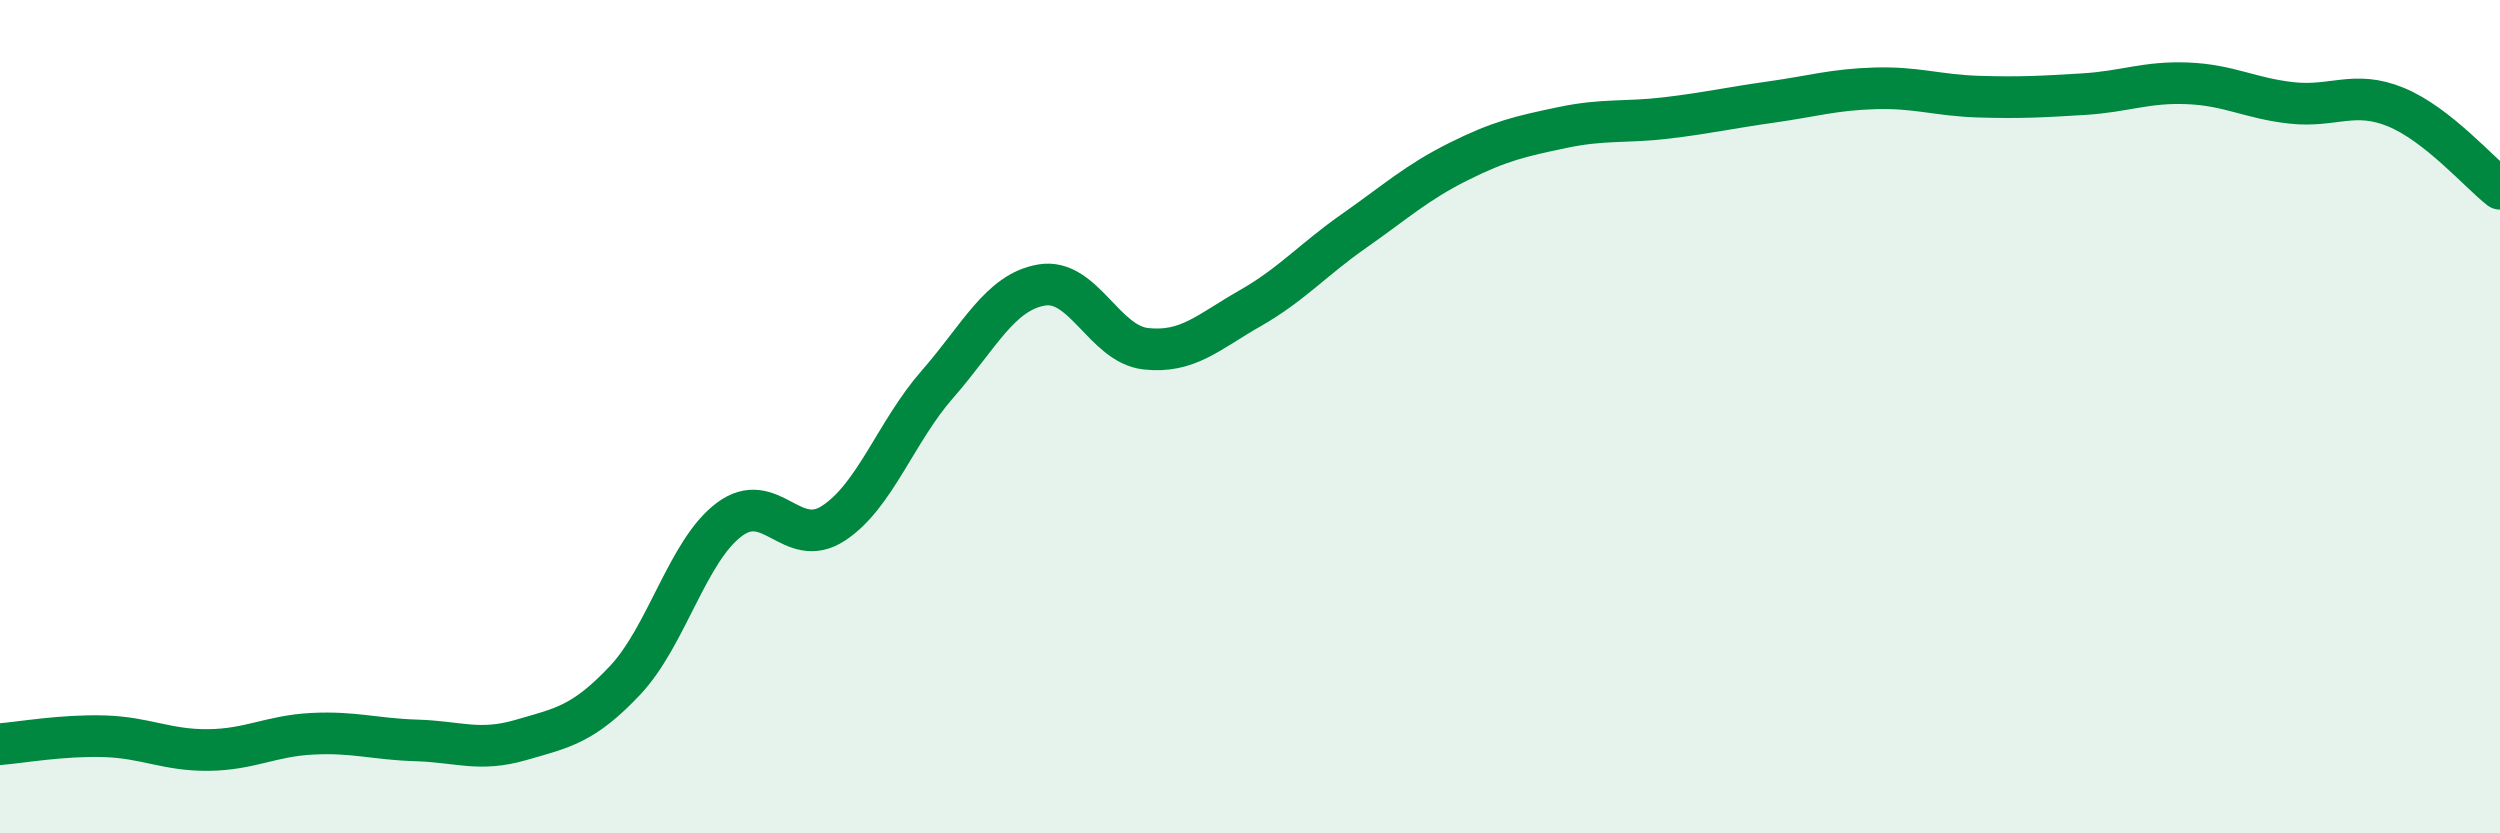
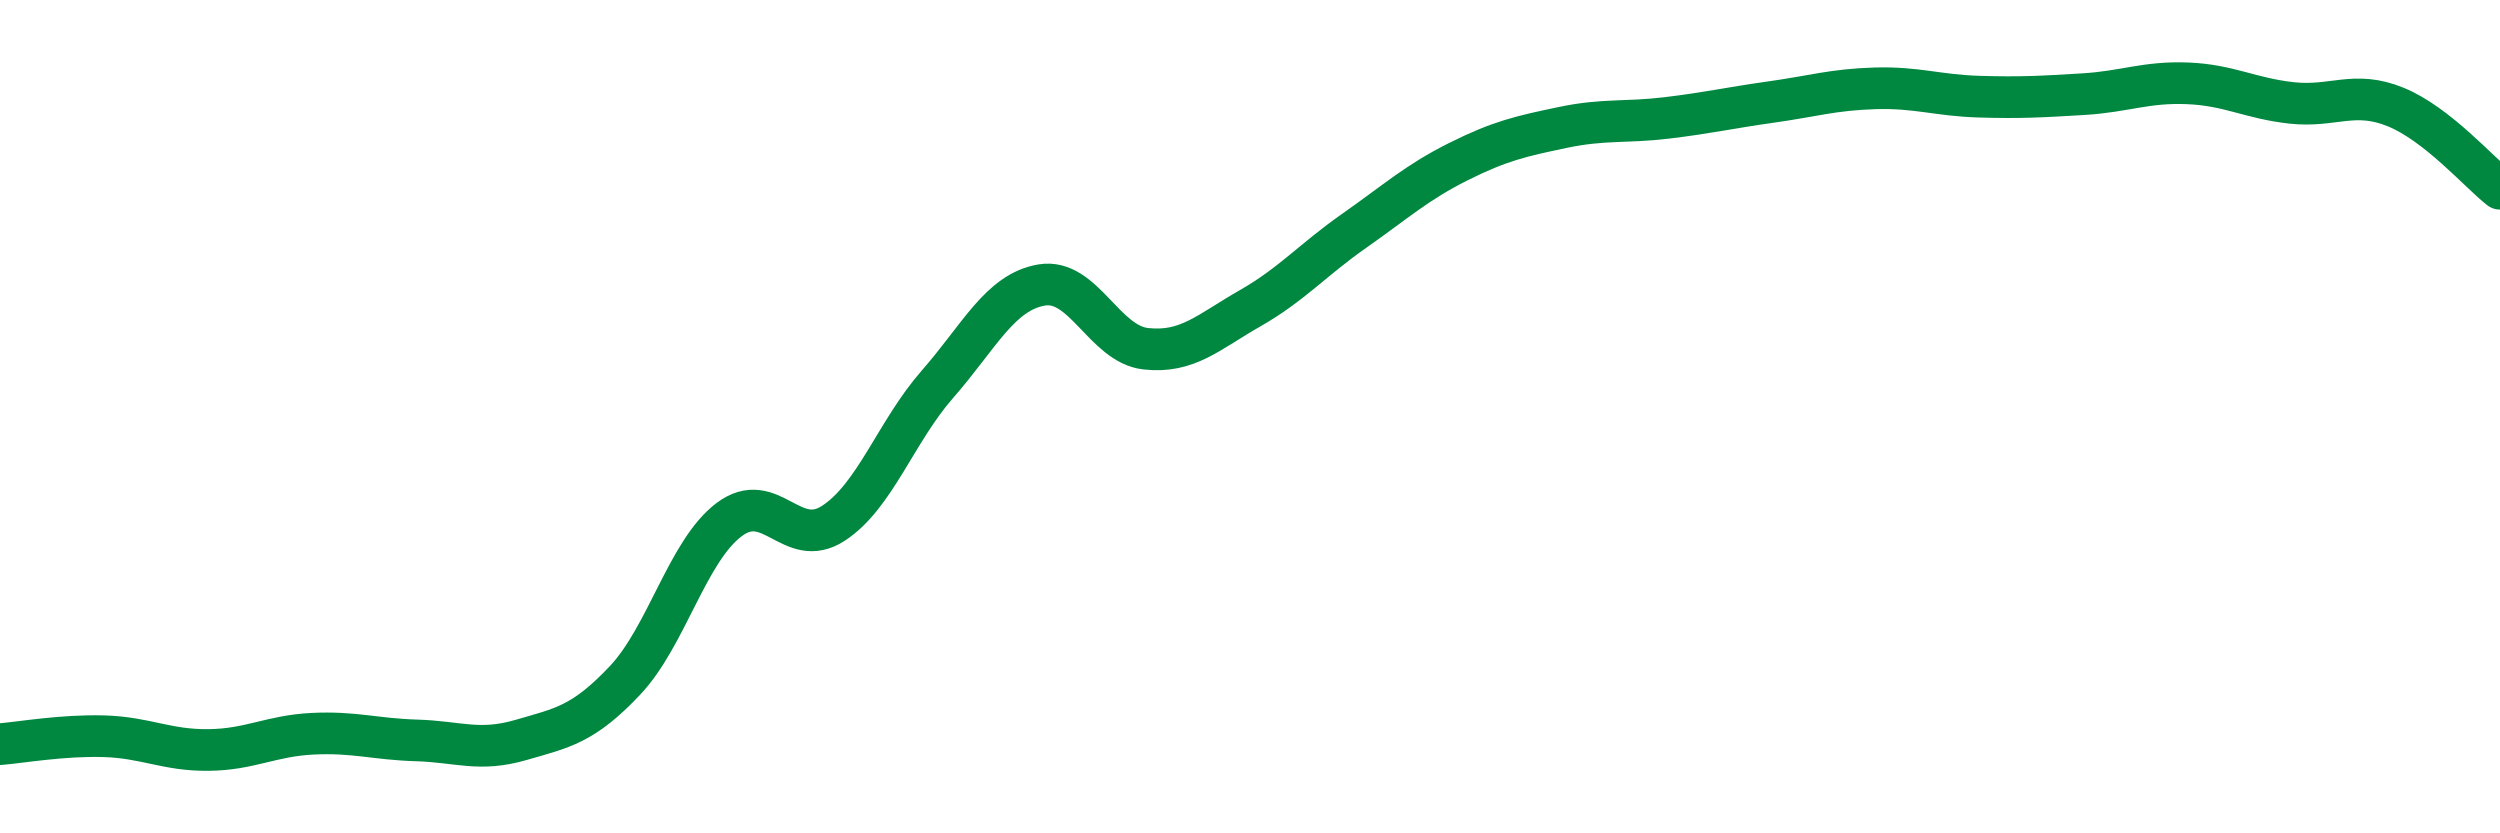
<svg xmlns="http://www.w3.org/2000/svg" width="60" height="20" viewBox="0 0 60 20">
-   <path d="M 0,17.86 C 0.5,17.82 1.5,17.64 2.5,17.67 C 3.5,17.7 4,18.01 5,18 C 6,17.99 6.5,17.66 7.5,17.61 C 8.5,17.56 9,17.74 10,17.77 C 11,17.8 11.5,18.05 12.5,17.76 C 13.5,17.47 14,17.39 15,16.33 C 16,15.27 16.5,13.22 17.5,12.47 C 18.5,11.72 19,13.21 20,12.56 C 21,11.91 21.5,10.36 22.5,9.22 C 23.5,8.08 24,7.01 25,6.84 C 26,6.67 26.5,8.26 27.5,8.37 C 28.5,8.48 29,7.97 30,7.4 C 31,6.83 31.5,6.24 32.5,5.54 C 33.5,4.84 34,4.38 35,3.88 C 36,3.38 36.5,3.27 37.5,3.06 C 38.5,2.85 39,2.95 40,2.83 C 41,2.71 41.5,2.59 42.5,2.45 C 43.5,2.31 44,2.15 45,2.12 C 46,2.09 46.5,2.29 47.5,2.32 C 48.5,2.35 49,2.32 50,2.26 C 51,2.2 51.5,1.96 52.5,2 C 53.5,2.04 54,2.36 55,2.47 C 56,2.58 56.5,2.16 57.5,2.57 C 58.5,2.98 59.5,4.14 60,4.53L60 20L0 20Z" fill="#008740" opacity="0.1" stroke-linecap="round" stroke-linejoin="round" />
  <path d="M 0,17.86 C 0.5,17.82 1.5,17.64 2.5,17.67 C 3.5,17.7 4,18.01 5,18 C 6,17.99 6.5,17.66 7.5,17.61 C 8.5,17.56 9,17.74 10,17.77 C 11,17.8 11.5,18.05 12.5,17.76 C 13.5,17.47 14,17.39 15,16.33 C 16,15.27 16.5,13.22 17.5,12.47 C 18.5,11.72 19,13.21 20,12.56 C 21,11.91 21.5,10.36 22.5,9.22 C 23.5,8.08 24,7.01 25,6.84 C 26,6.67 26.5,8.26 27.5,8.37 C 28.5,8.48 29,7.97 30,7.4 C 31,6.83 31.5,6.24 32.5,5.54 C 33.5,4.84 34,4.38 35,3.88 C 36,3.38 36.5,3.27 37.5,3.06 C 38.5,2.85 39,2.95 40,2.83 C 41,2.71 41.5,2.59 42.5,2.45 C 43.5,2.31 44,2.15 45,2.12 C 46,2.09 46.5,2.29 47.5,2.32 C 48.5,2.35 49,2.32 50,2.26 C 51,2.2 51.5,1.96 52.5,2 C 53.5,2.04 54,2.36 55,2.47 C 56,2.58 56.5,2.16 57.5,2.57 C 58.5,2.98 59.5,4.14 60,4.53" stroke="#008740" stroke-width="1" fill="none" stroke-linecap="round" stroke-linejoin="round" />
</svg>